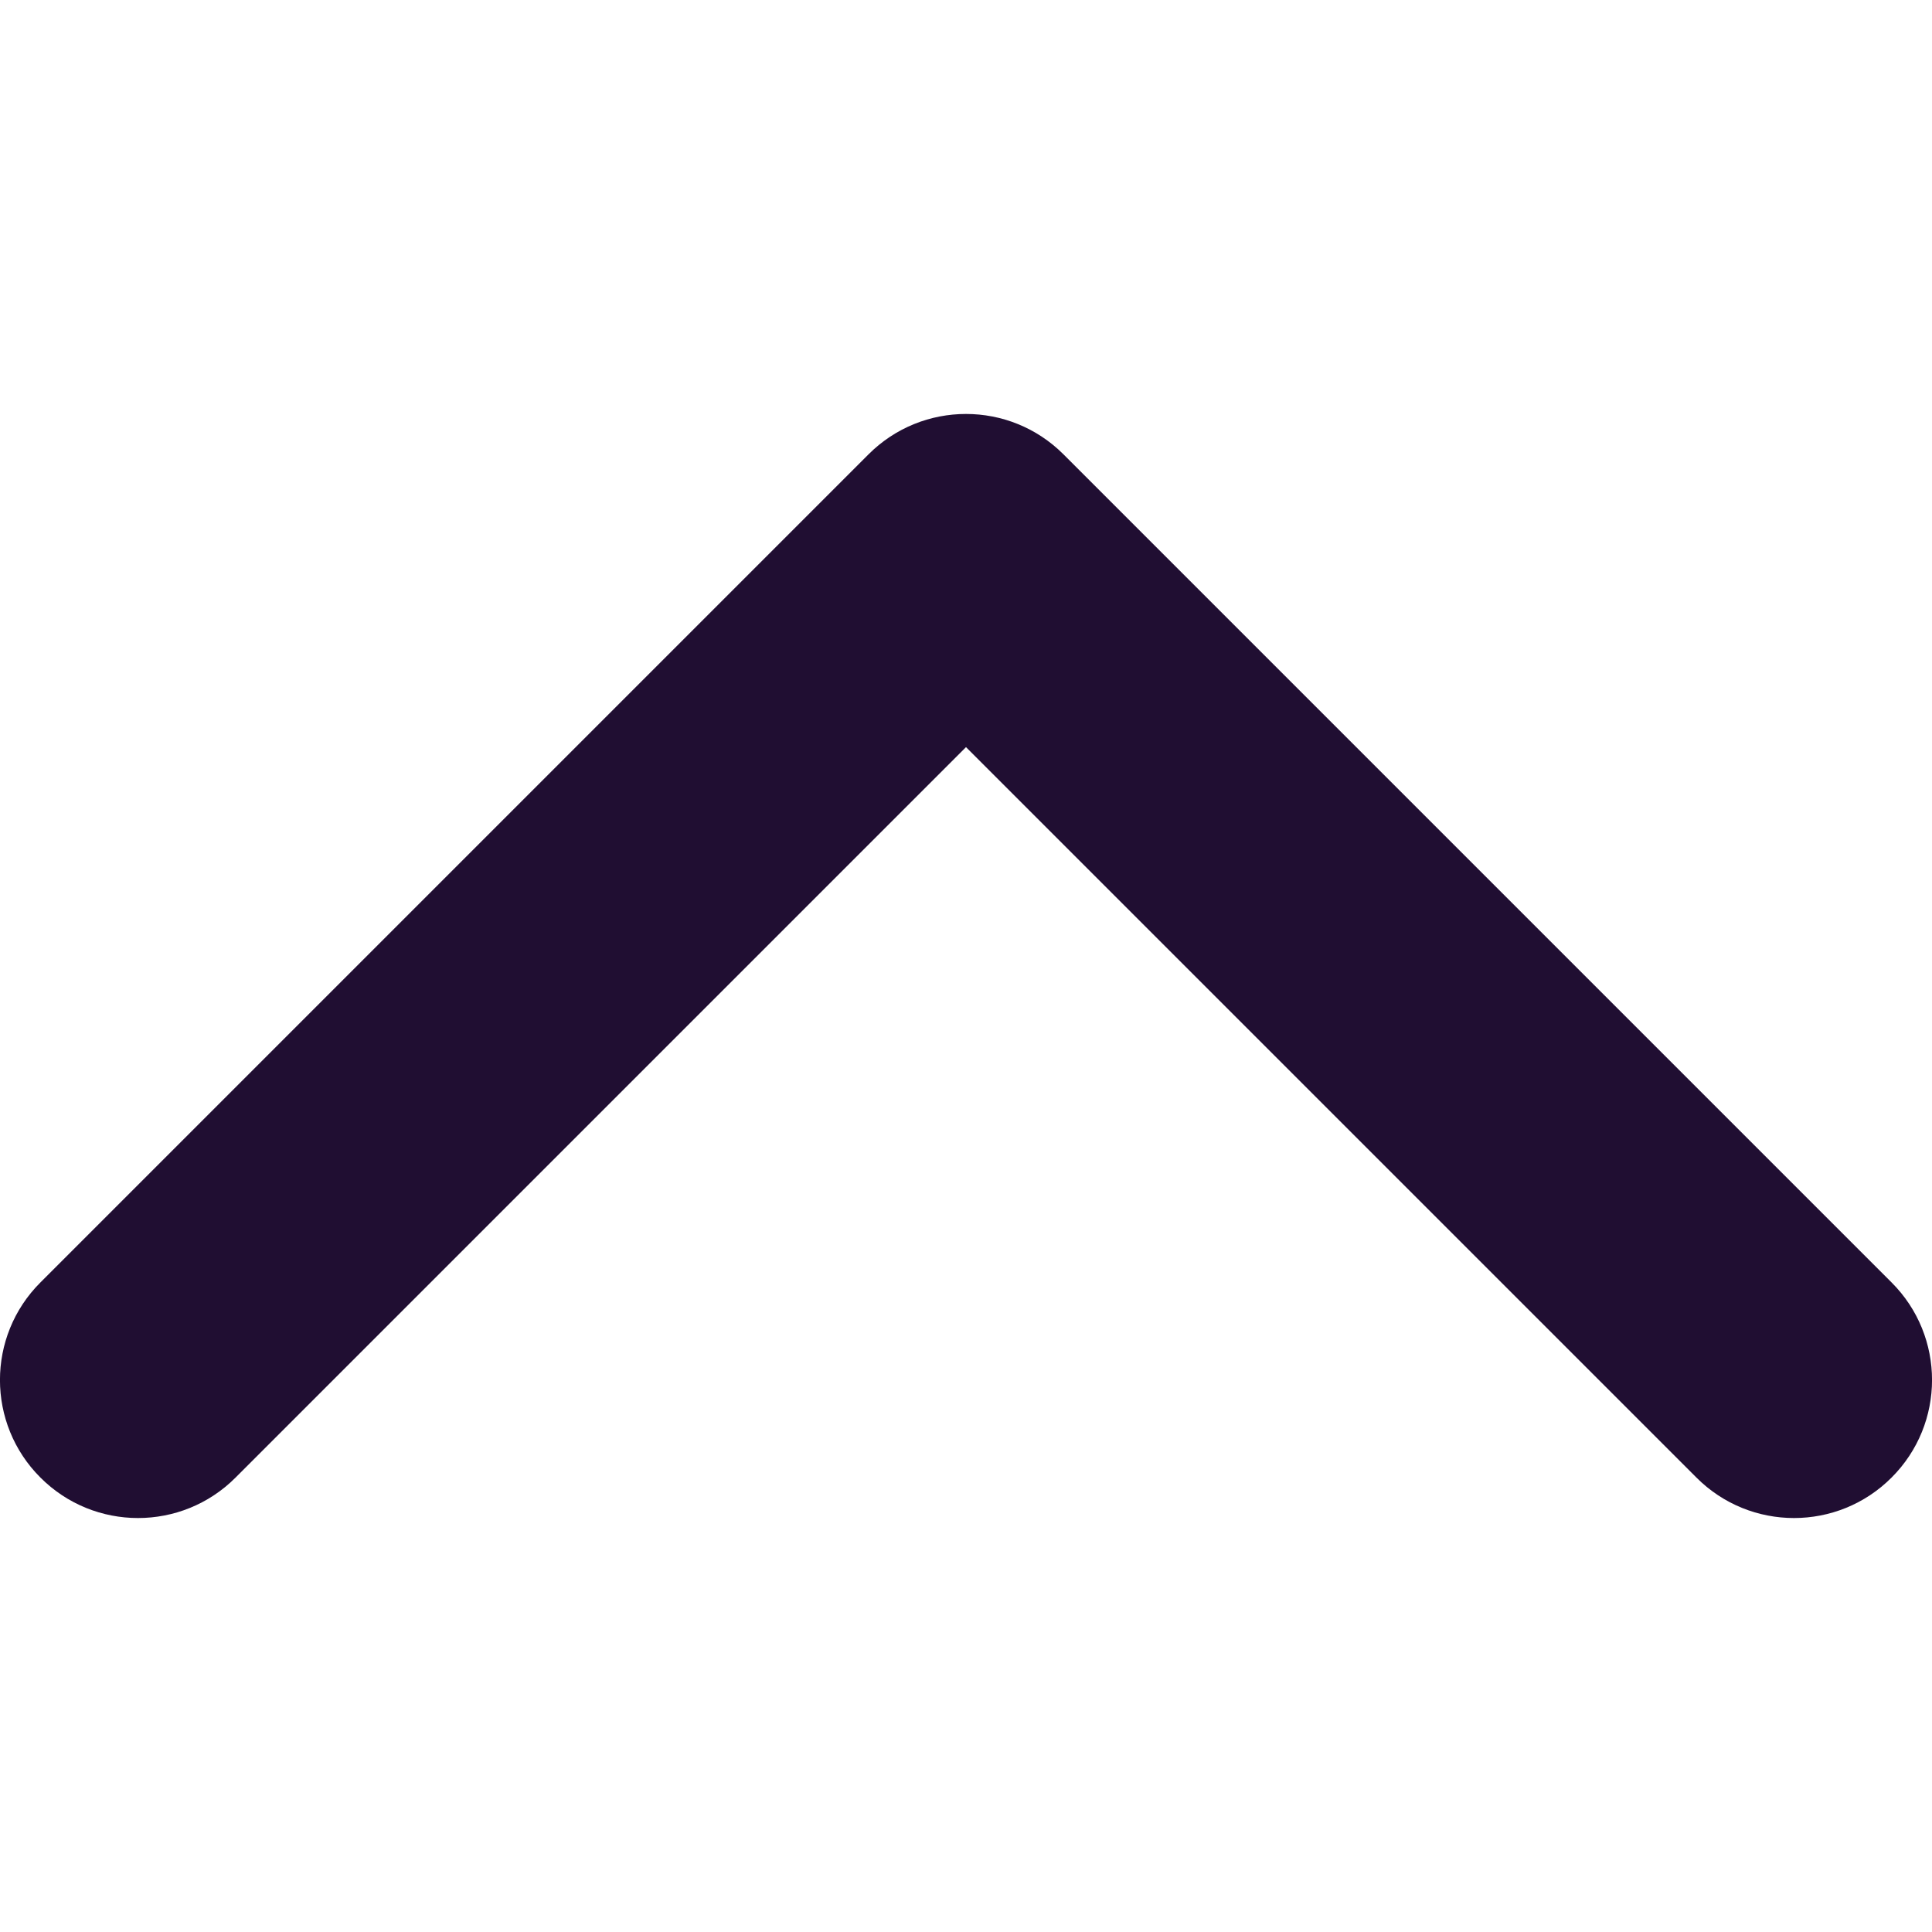
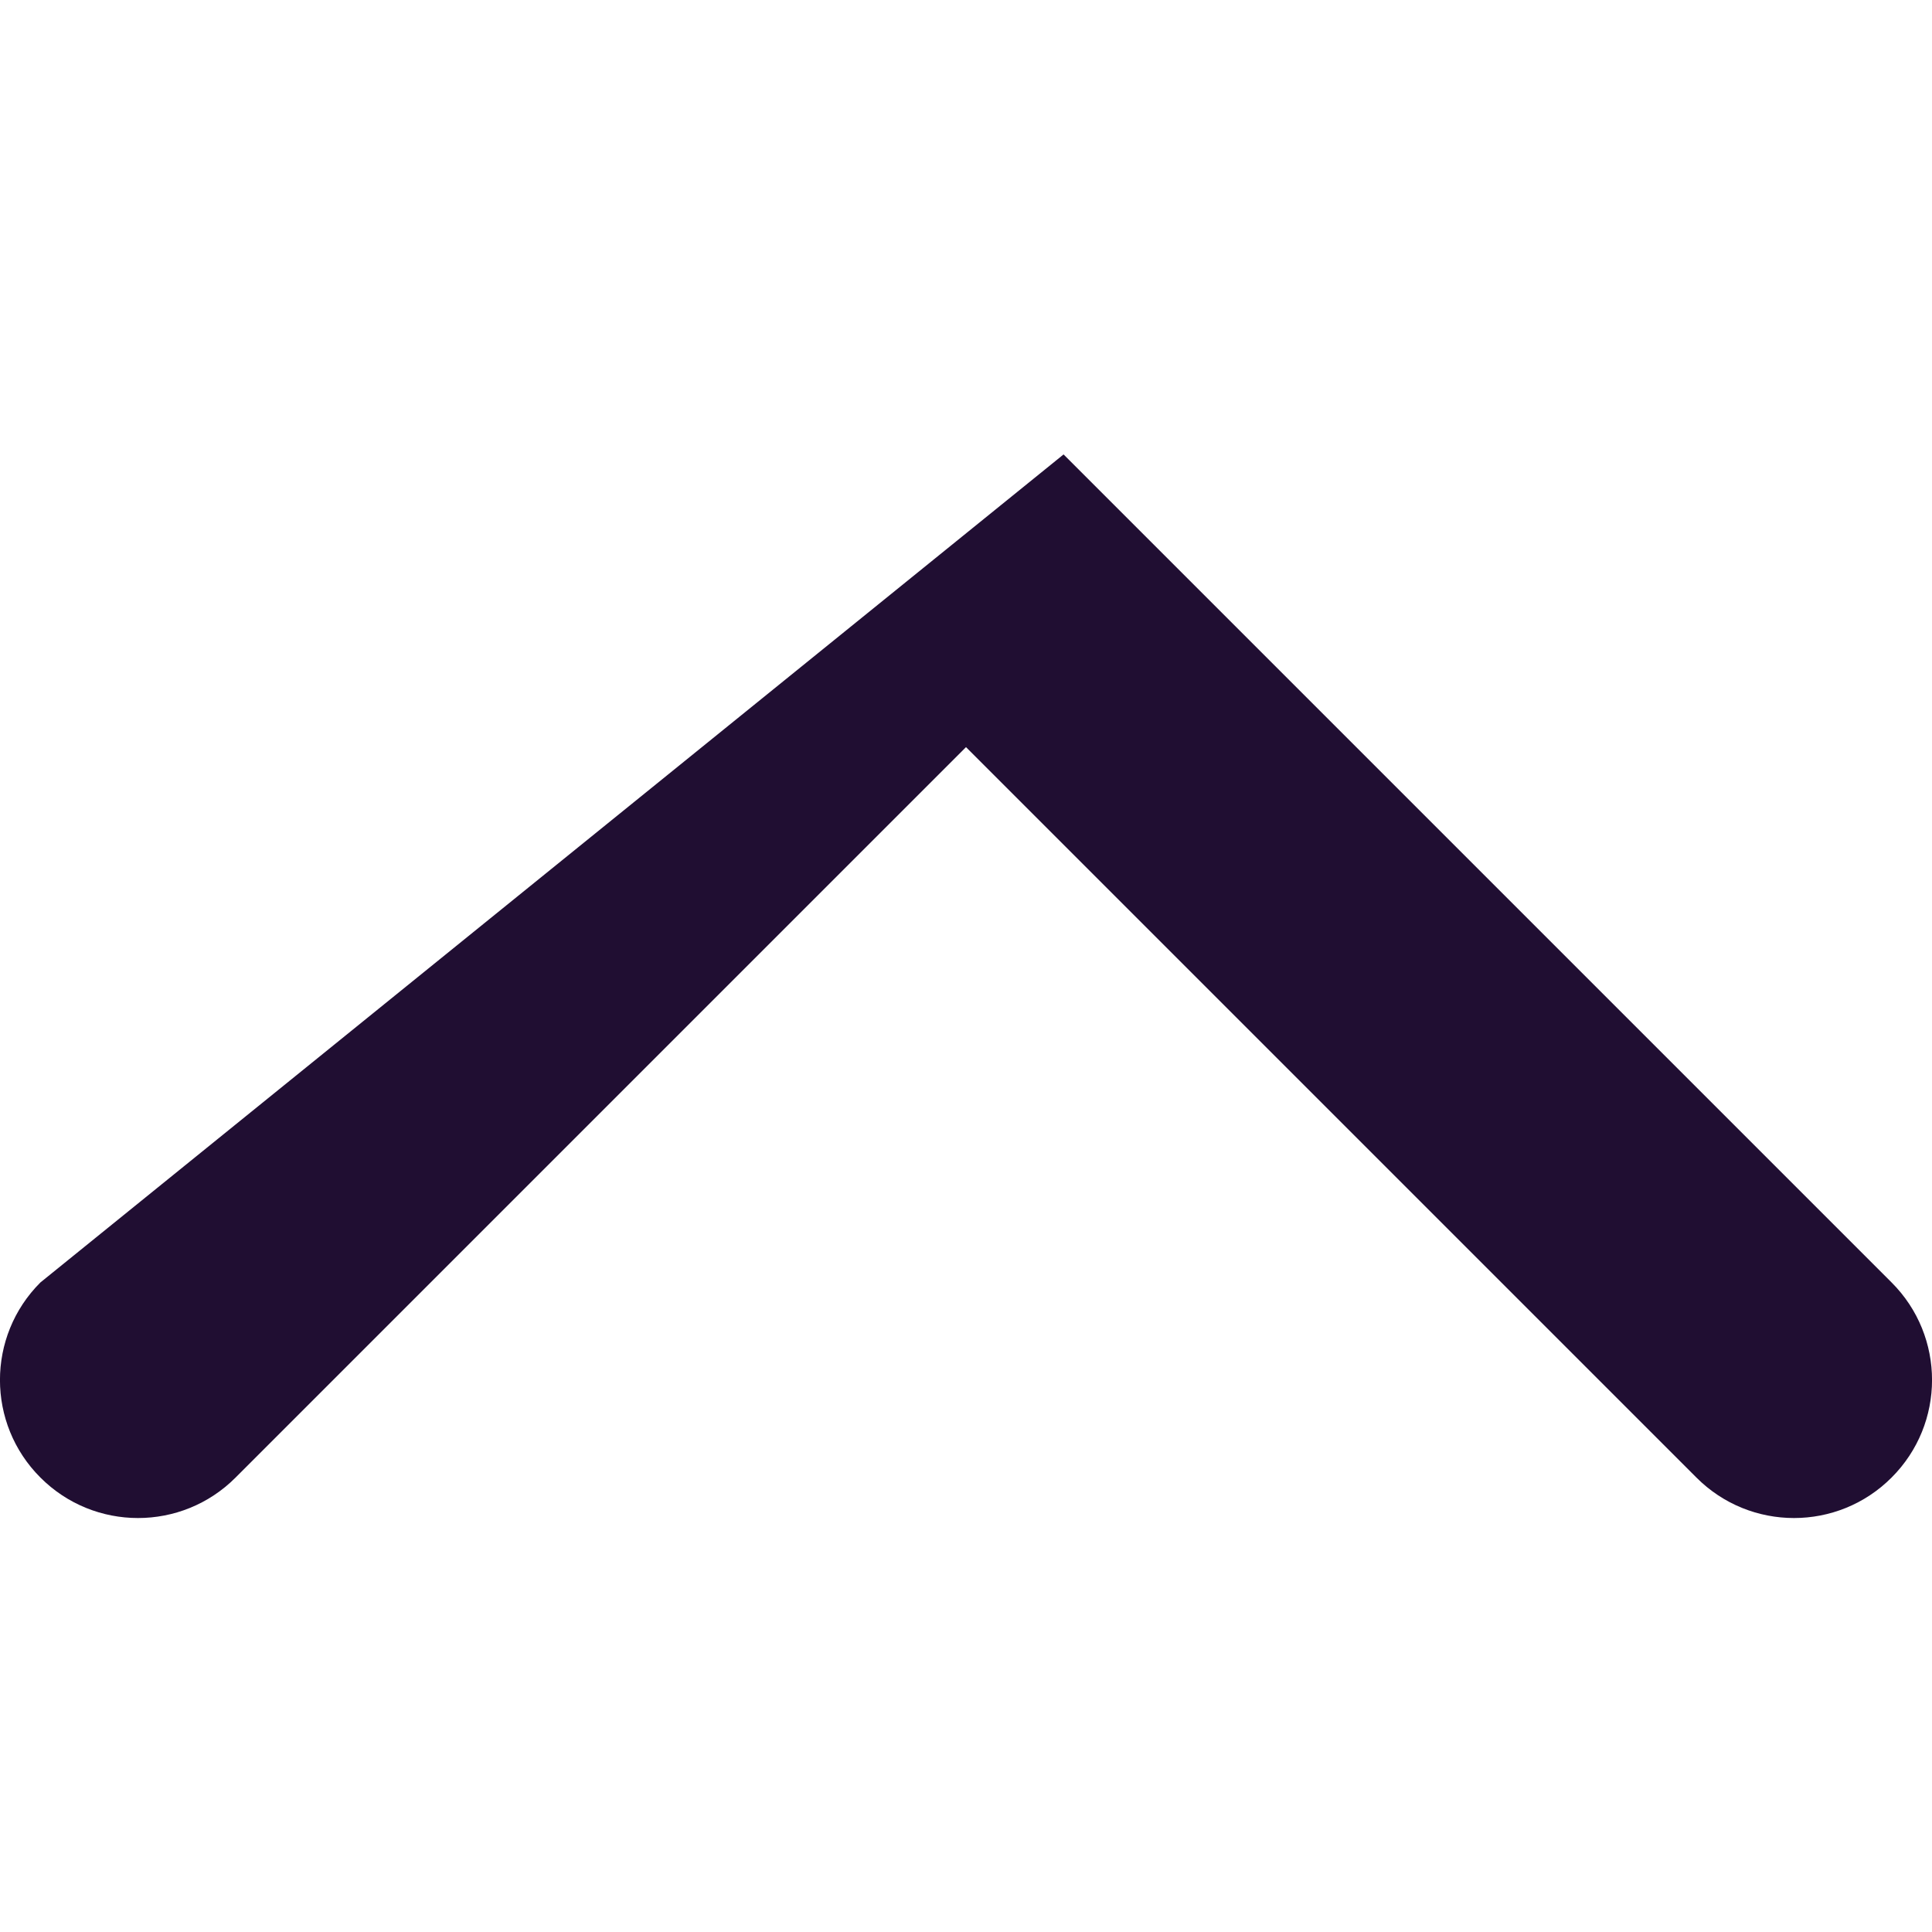
<svg xmlns="http://www.w3.org/2000/svg" width="14" height="14" viewBox="0 0 14 14" fill="none">
-   <path fill-rule="evenodd" clip-rule="evenodd" d="M0.293 10.707C0.683 11.098 1.317 11.098 1.707 10.707L7 5.414L12.293 10.707C12.683 11.098 13.317 11.098 13.707 10.707C14.098 10.317 14.098 9.683 13.707 9.293L7.707 3.293C7.317 2.902 6.683 2.902 6.293 3.293L0.293 9.293C-0.098 9.683 -0.098 10.317 0.293 10.707Z" fill="#200E32" />
+   <path fill-rule="evenodd" clip-rule="evenodd" d="M0.293 10.707C0.683 11.098 1.317 11.098 1.707 10.707L7 5.414L12.293 10.707C12.683 11.098 13.317 11.098 13.707 10.707C14.098 10.317 14.098 9.683 13.707 9.293L7.707 3.293L0.293 9.293C-0.098 9.683 -0.098 10.317 0.293 10.707Z" fill="#200E32" />
</svg>